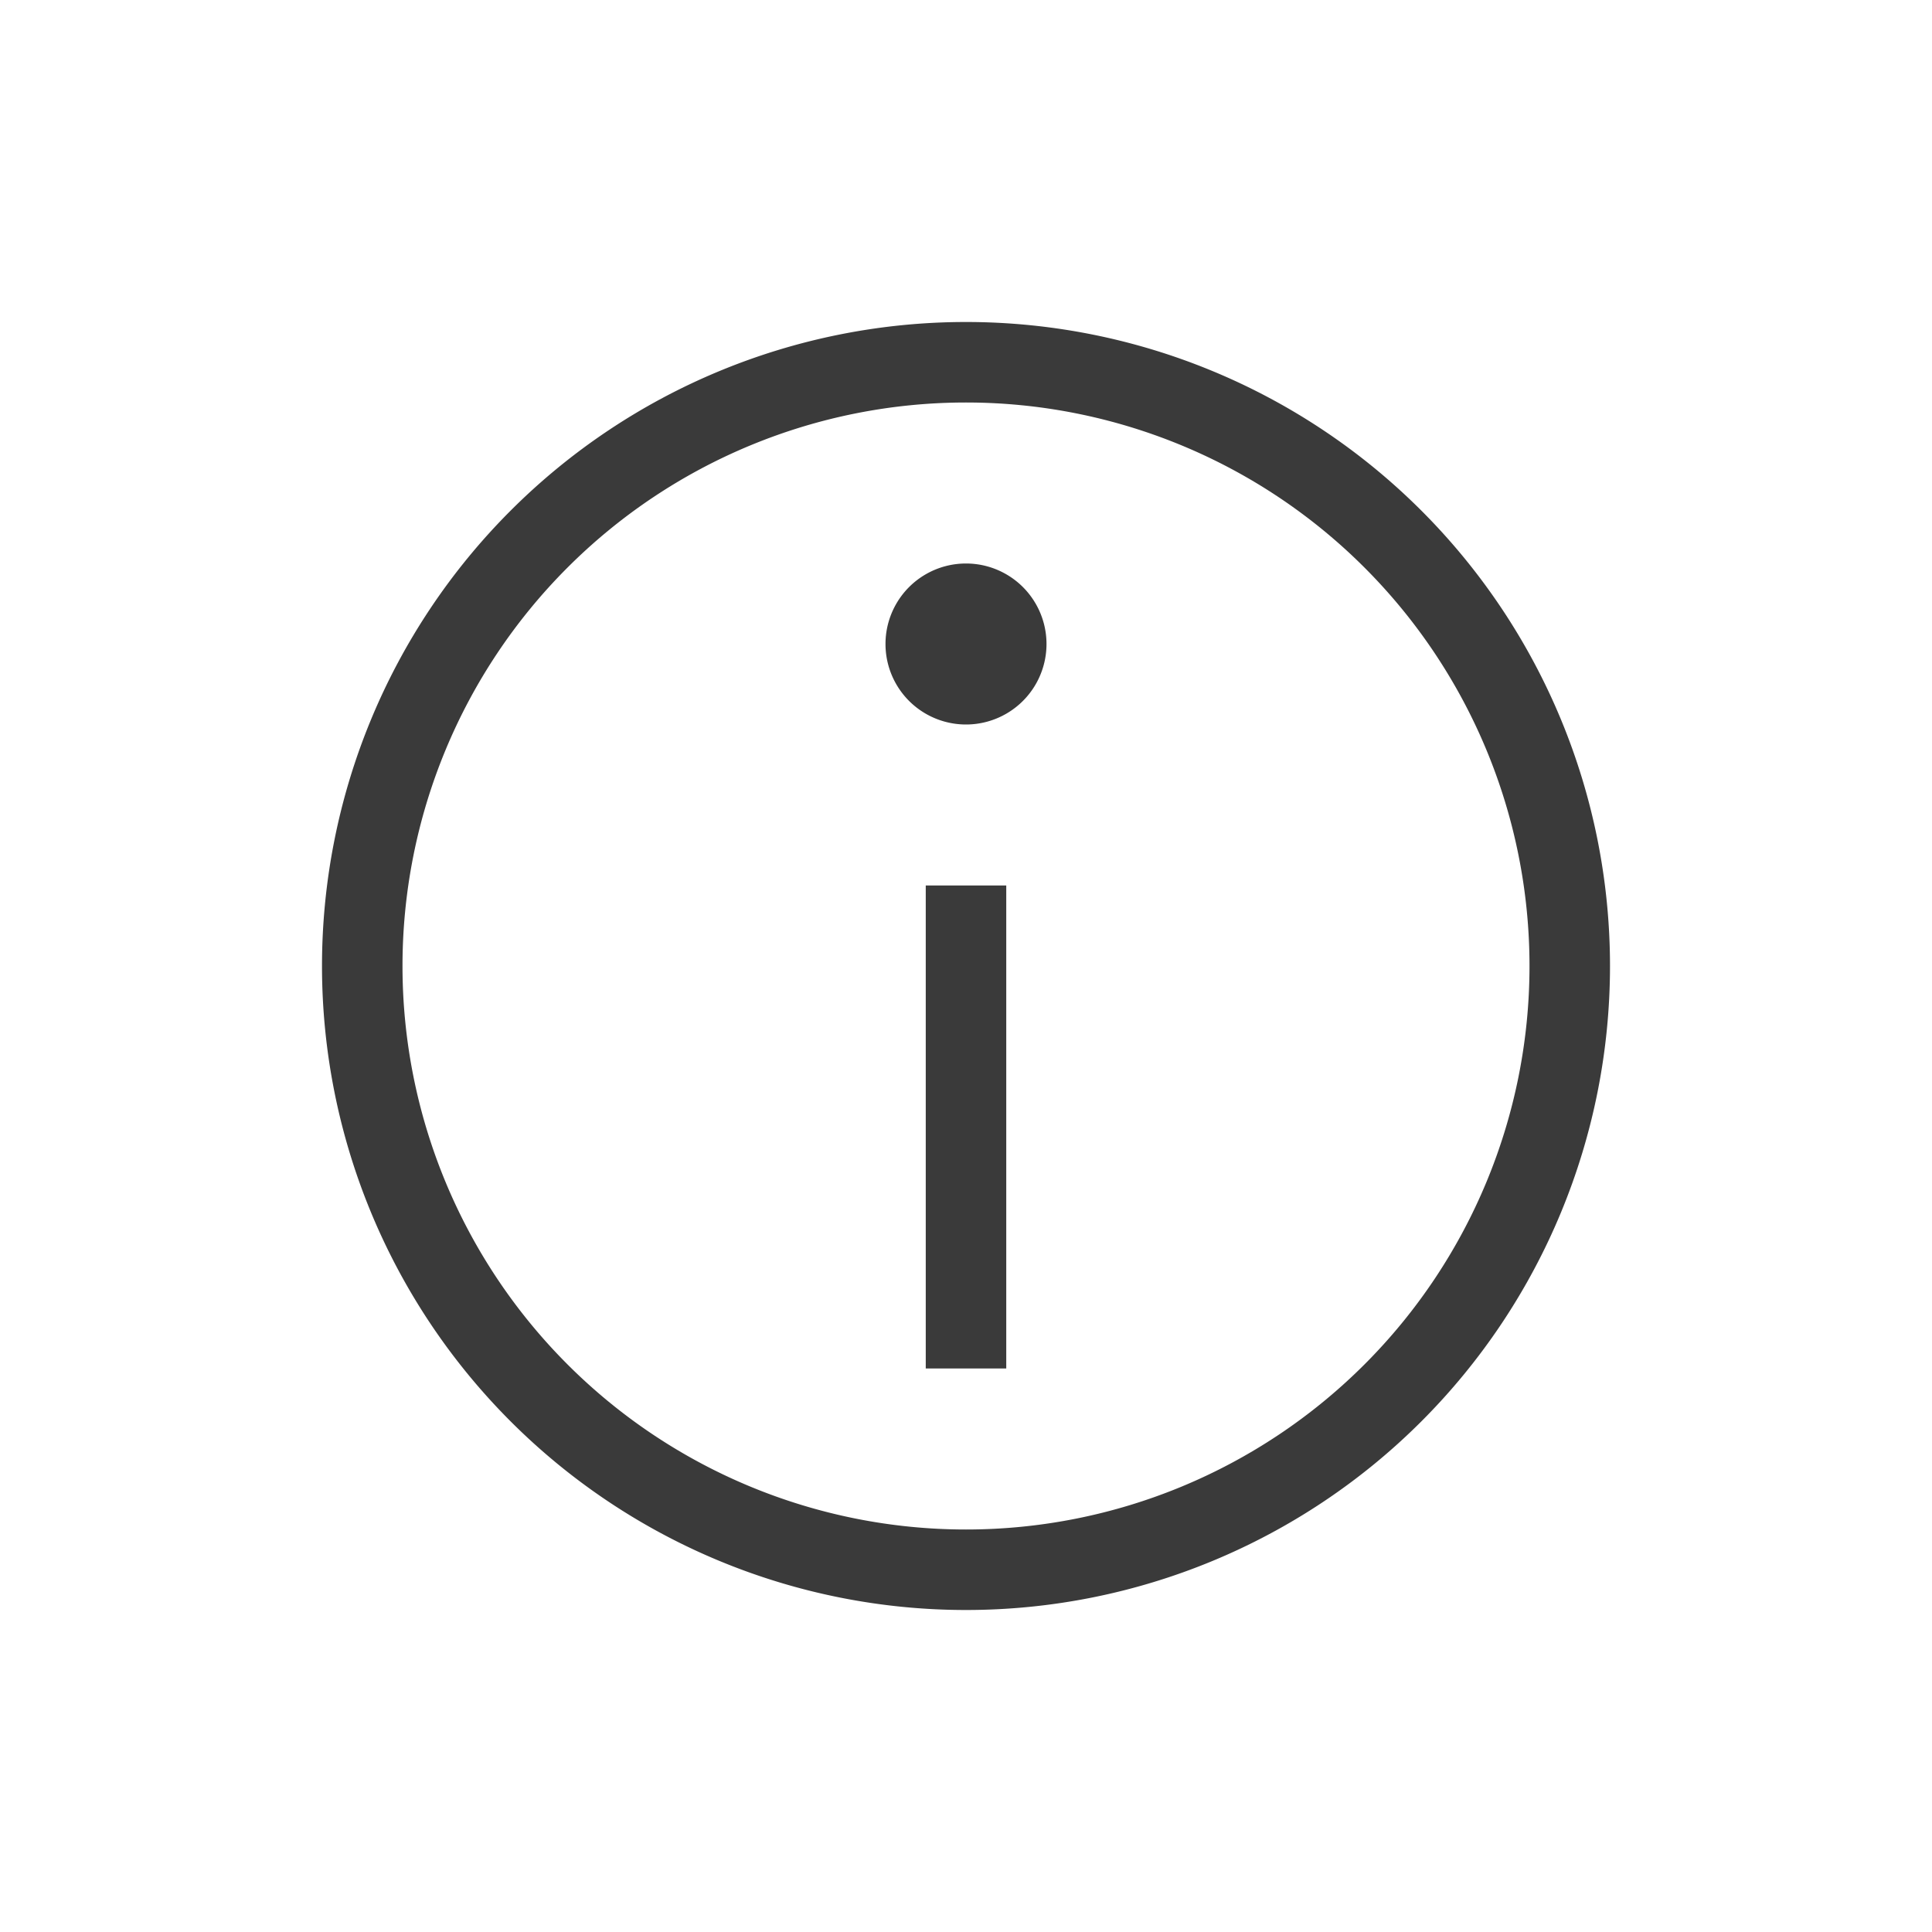
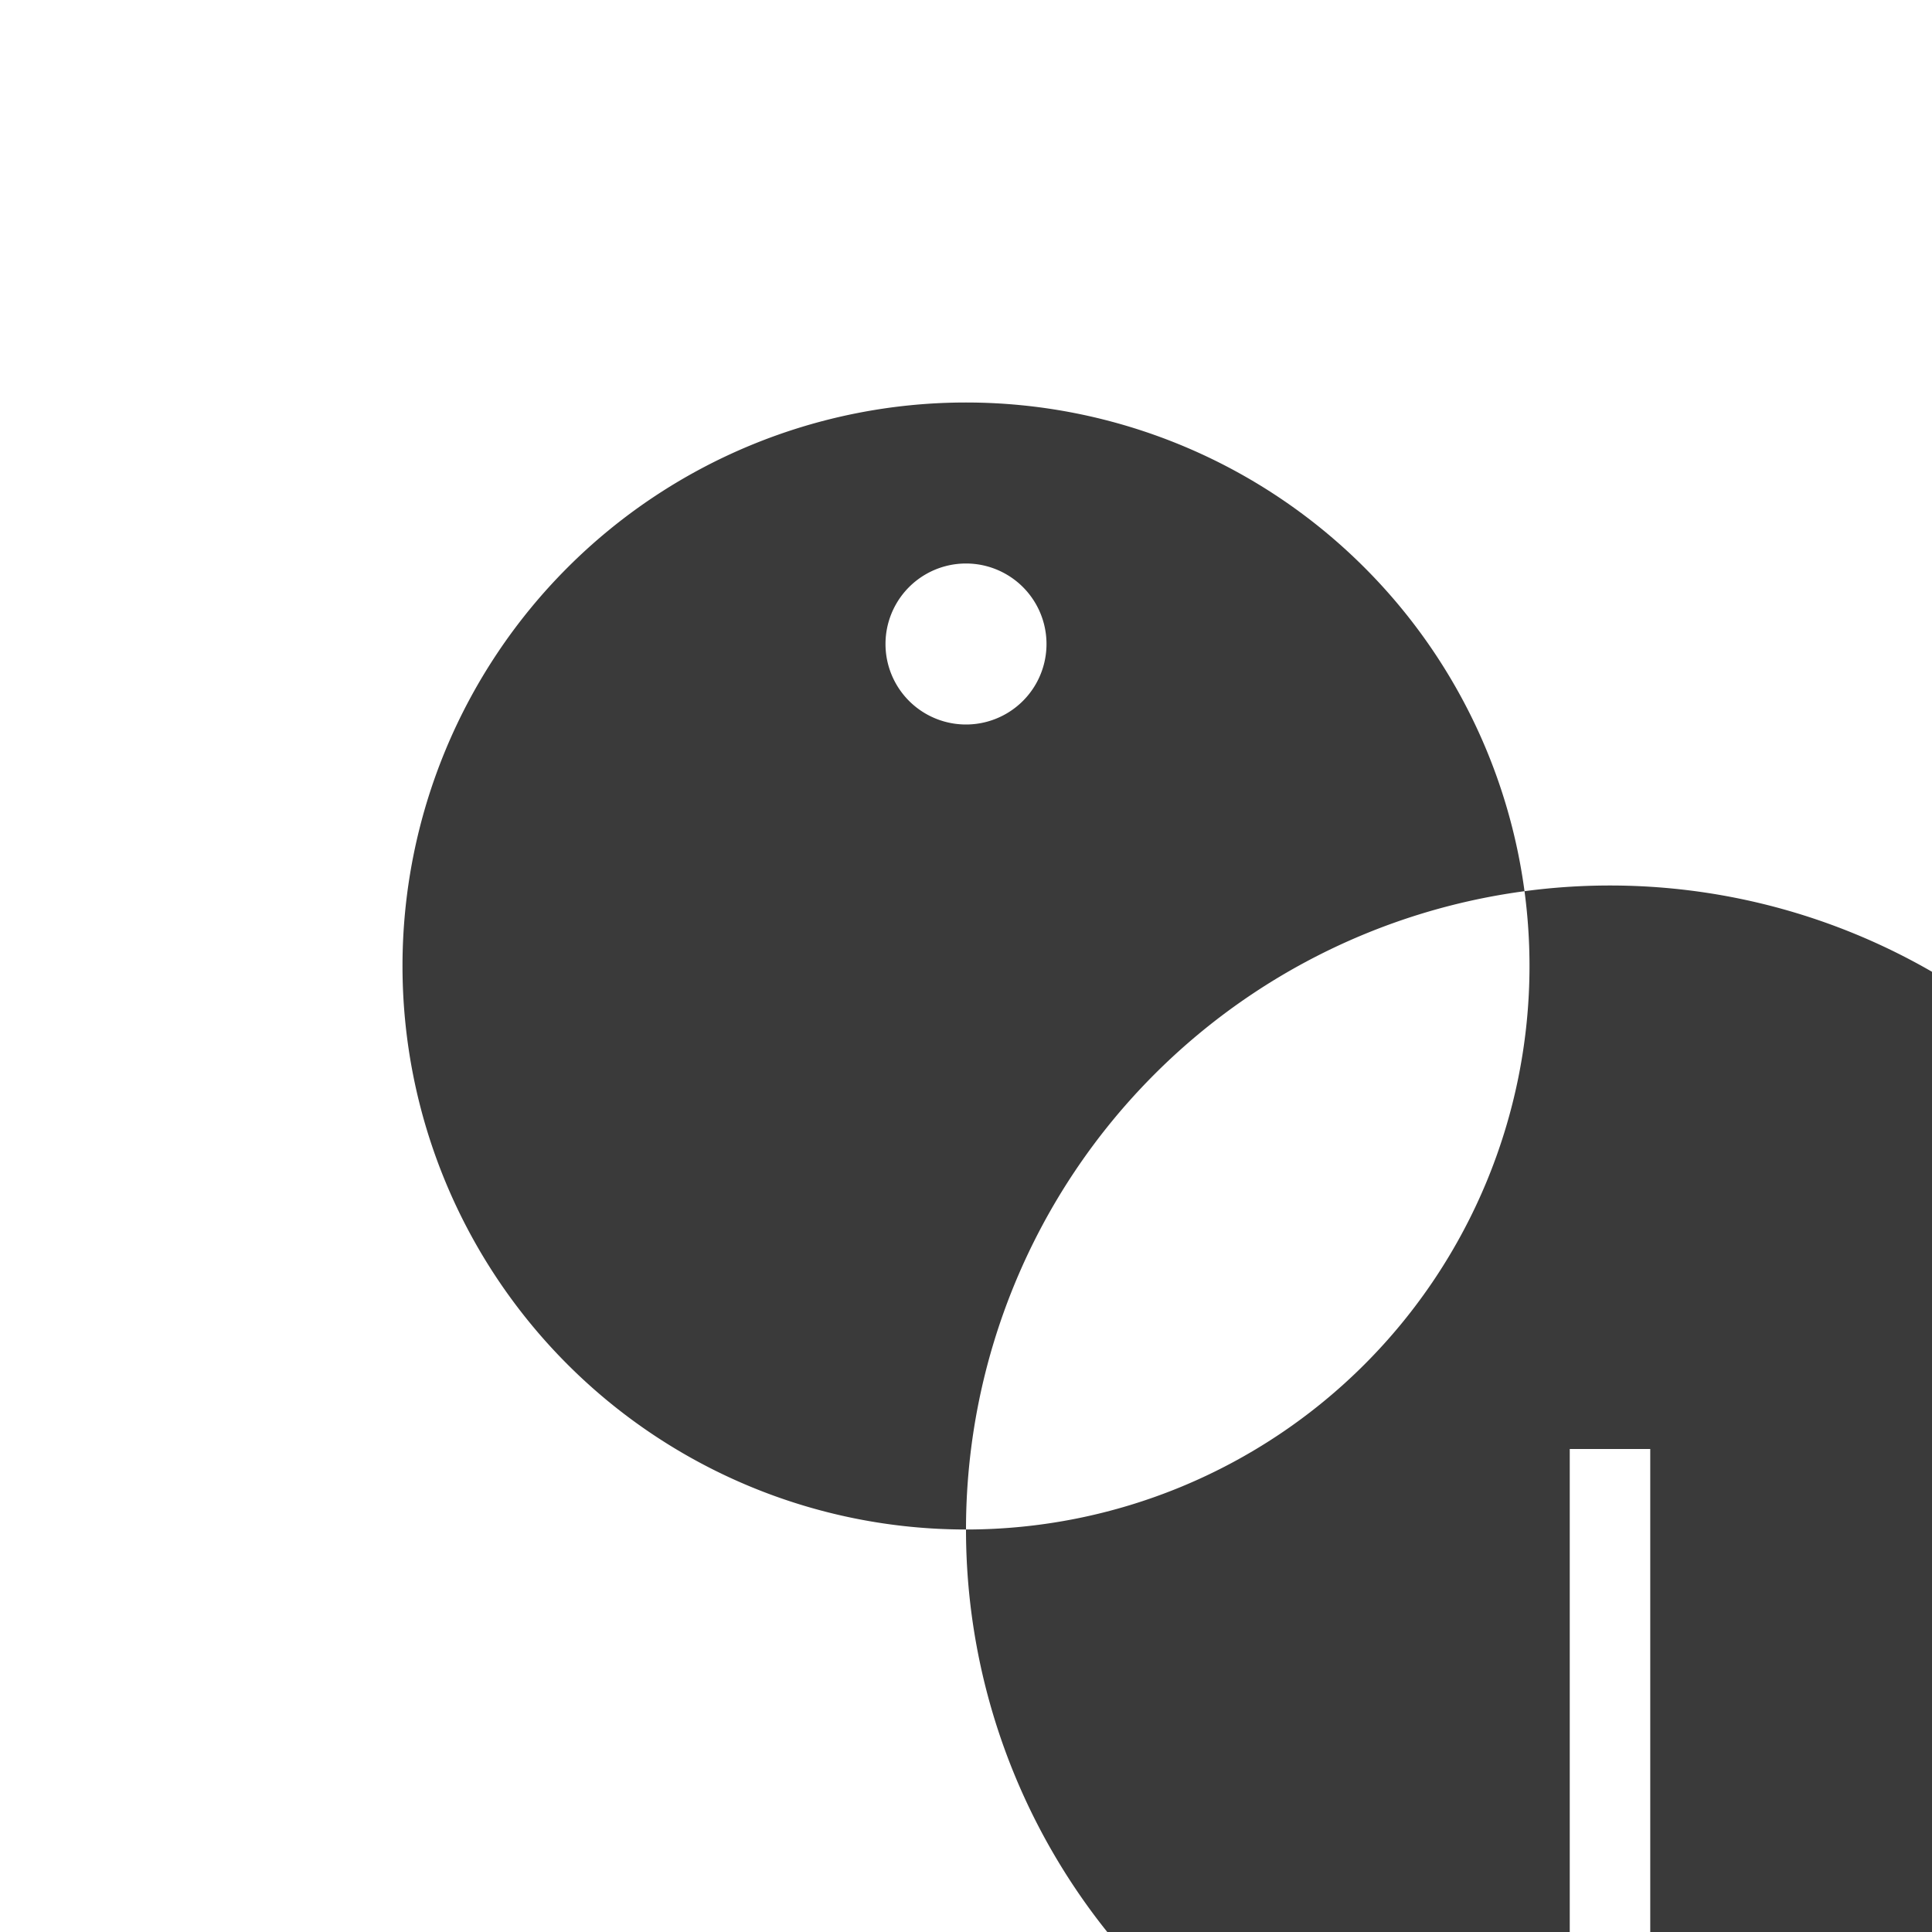
<svg xmlns="http://www.w3.org/2000/svg" width="24" height="24" fill="none" viewBox="0 0 24 24">
-   <path fill="#3A3A3A" fill-rule="evenodd" d="M12 19a7 7 0 1 1 0-14 7 7 0 0 1 0 14Zm-8-7a8 8 0 1 0 16 0 8 8 0 0 0-16 0Zm8.5 5v-6h-1v6h1ZM12 7a1 1 0 1 1 0 2 1 1 0 0 1 0-2Z" clip-rule="evenodd" />
+   <path fill="#3A3A3A" fill-rule="evenodd" d="M12 19a7 7 0 1 1 0-14 7 7 0 0 1 0 14Za8 8 0 1 0 16 0 8 8 0 0 0-16 0Zm8.5 5v-6h-1v6h1ZM12 7a1 1 0 1 1 0 2 1 1 0 0 1 0-2Z" clip-rule="evenodd" />
</svg>